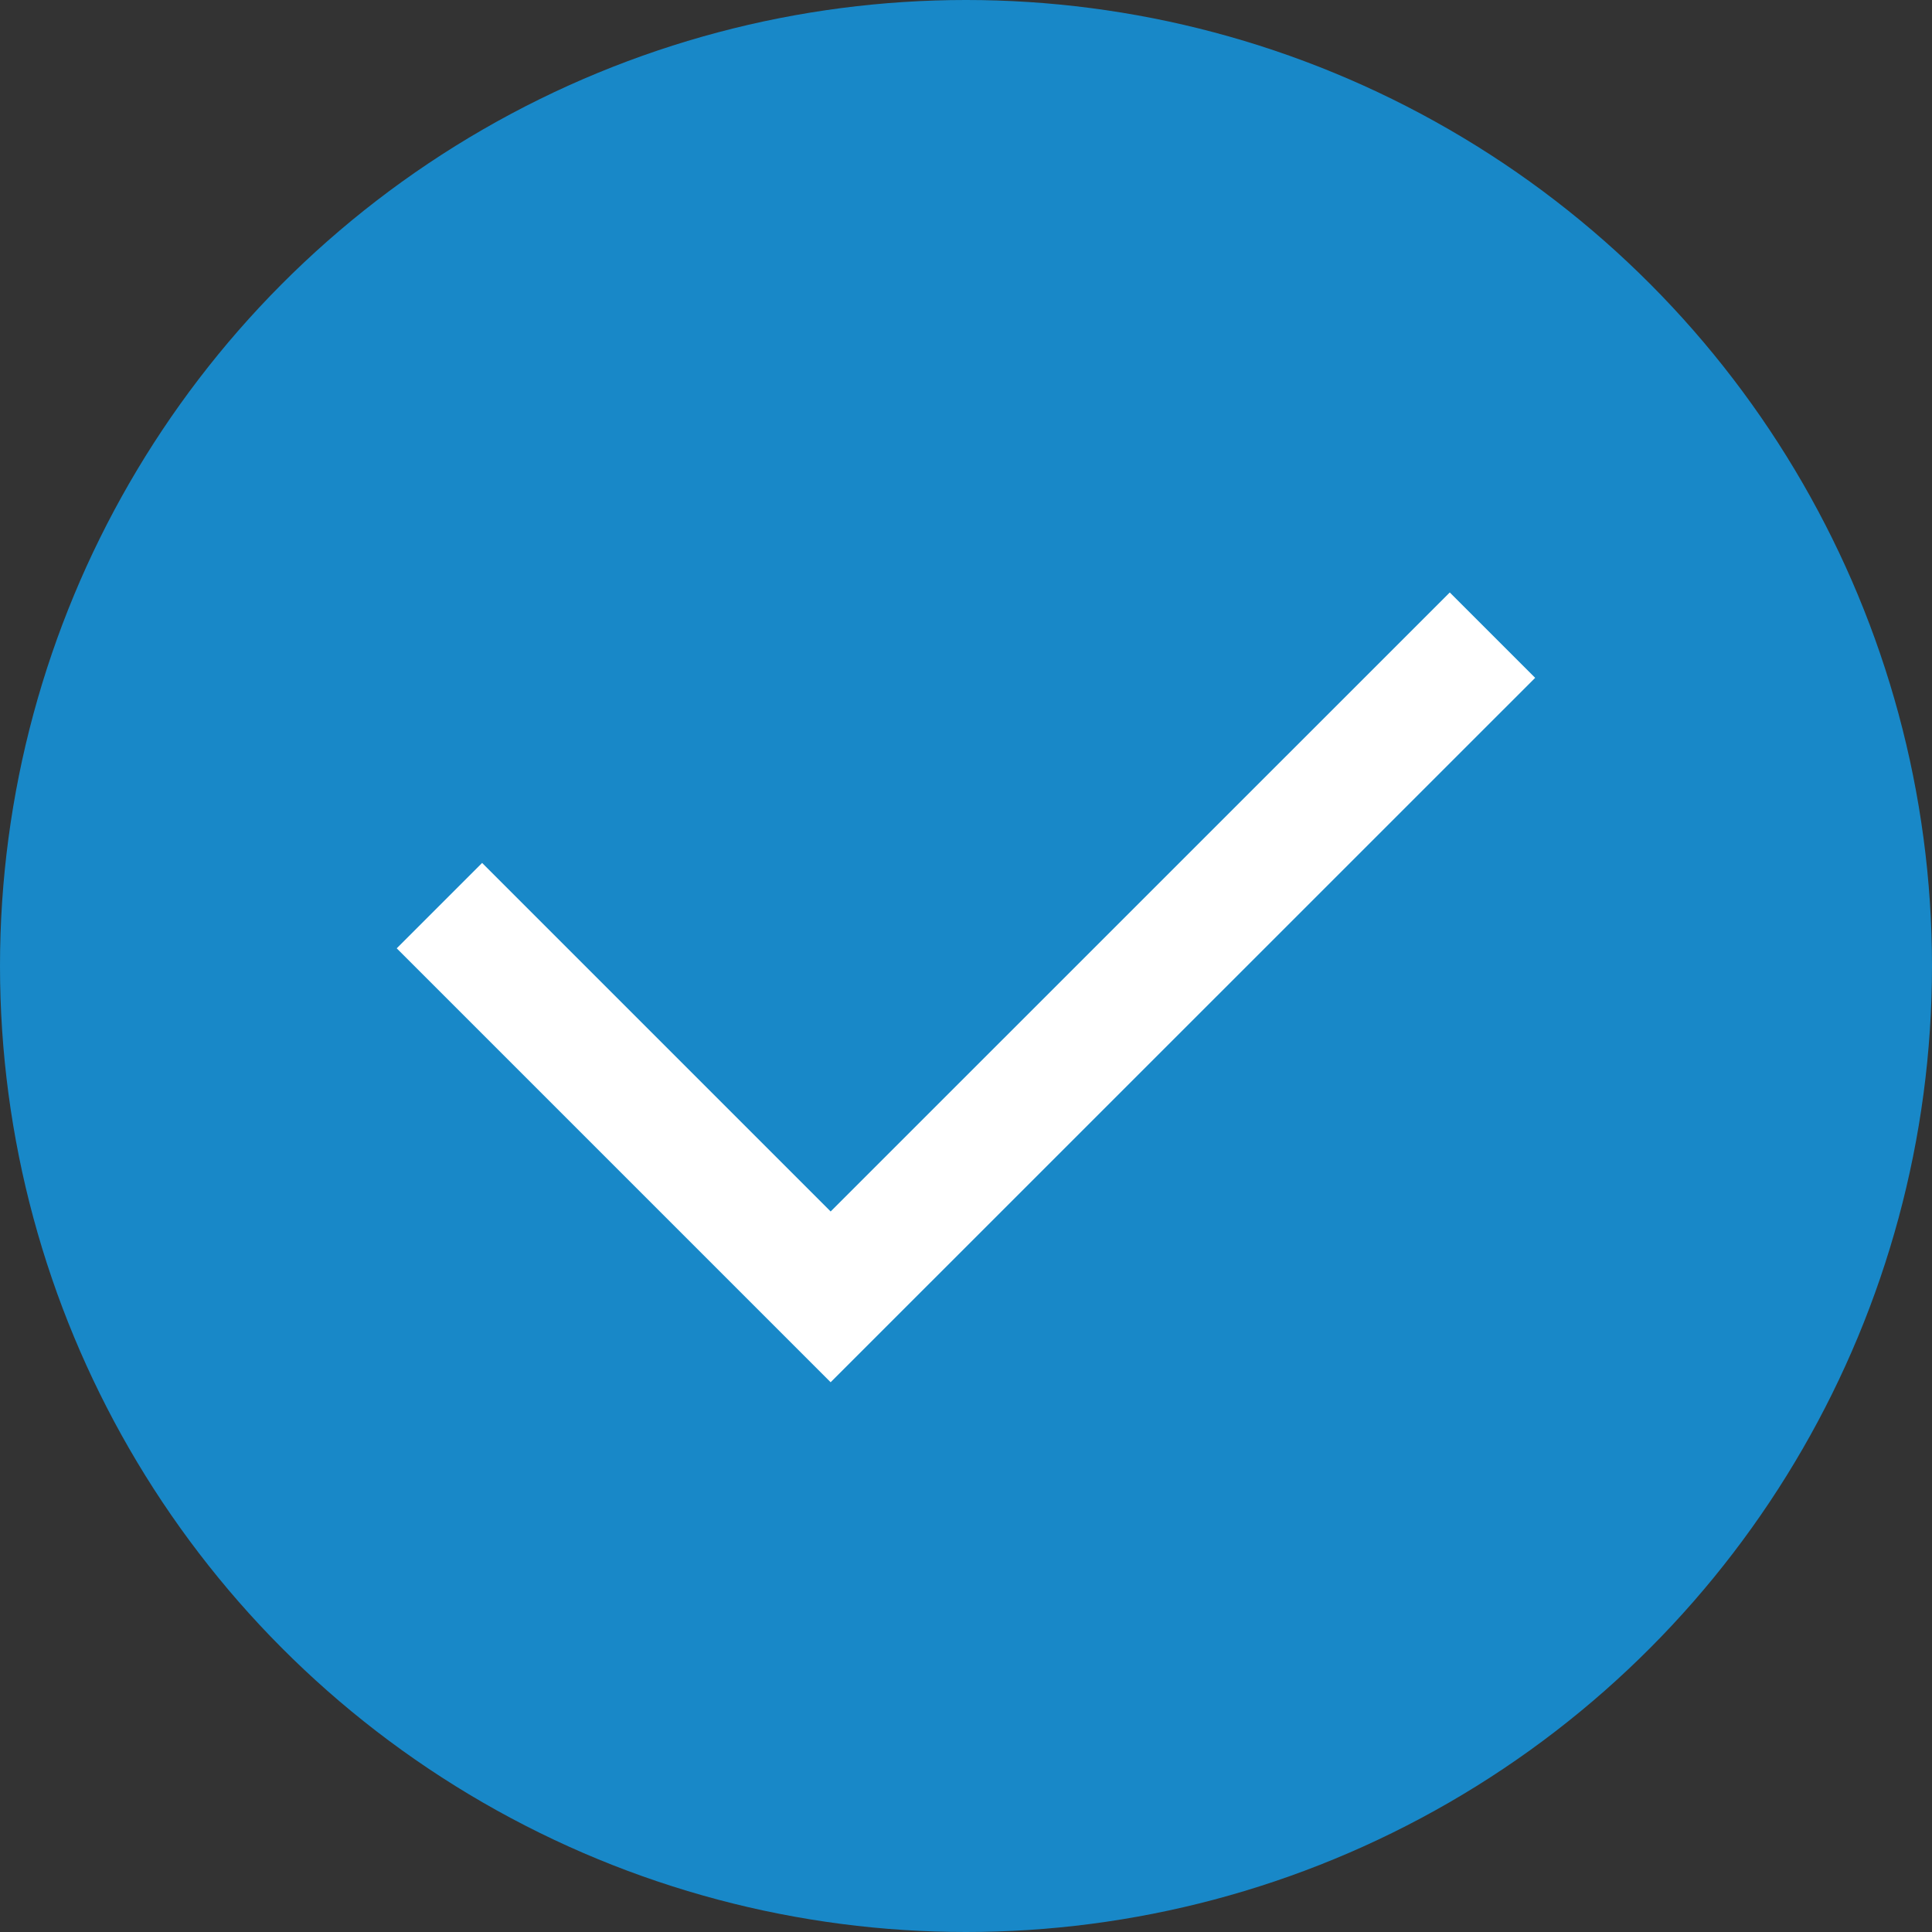
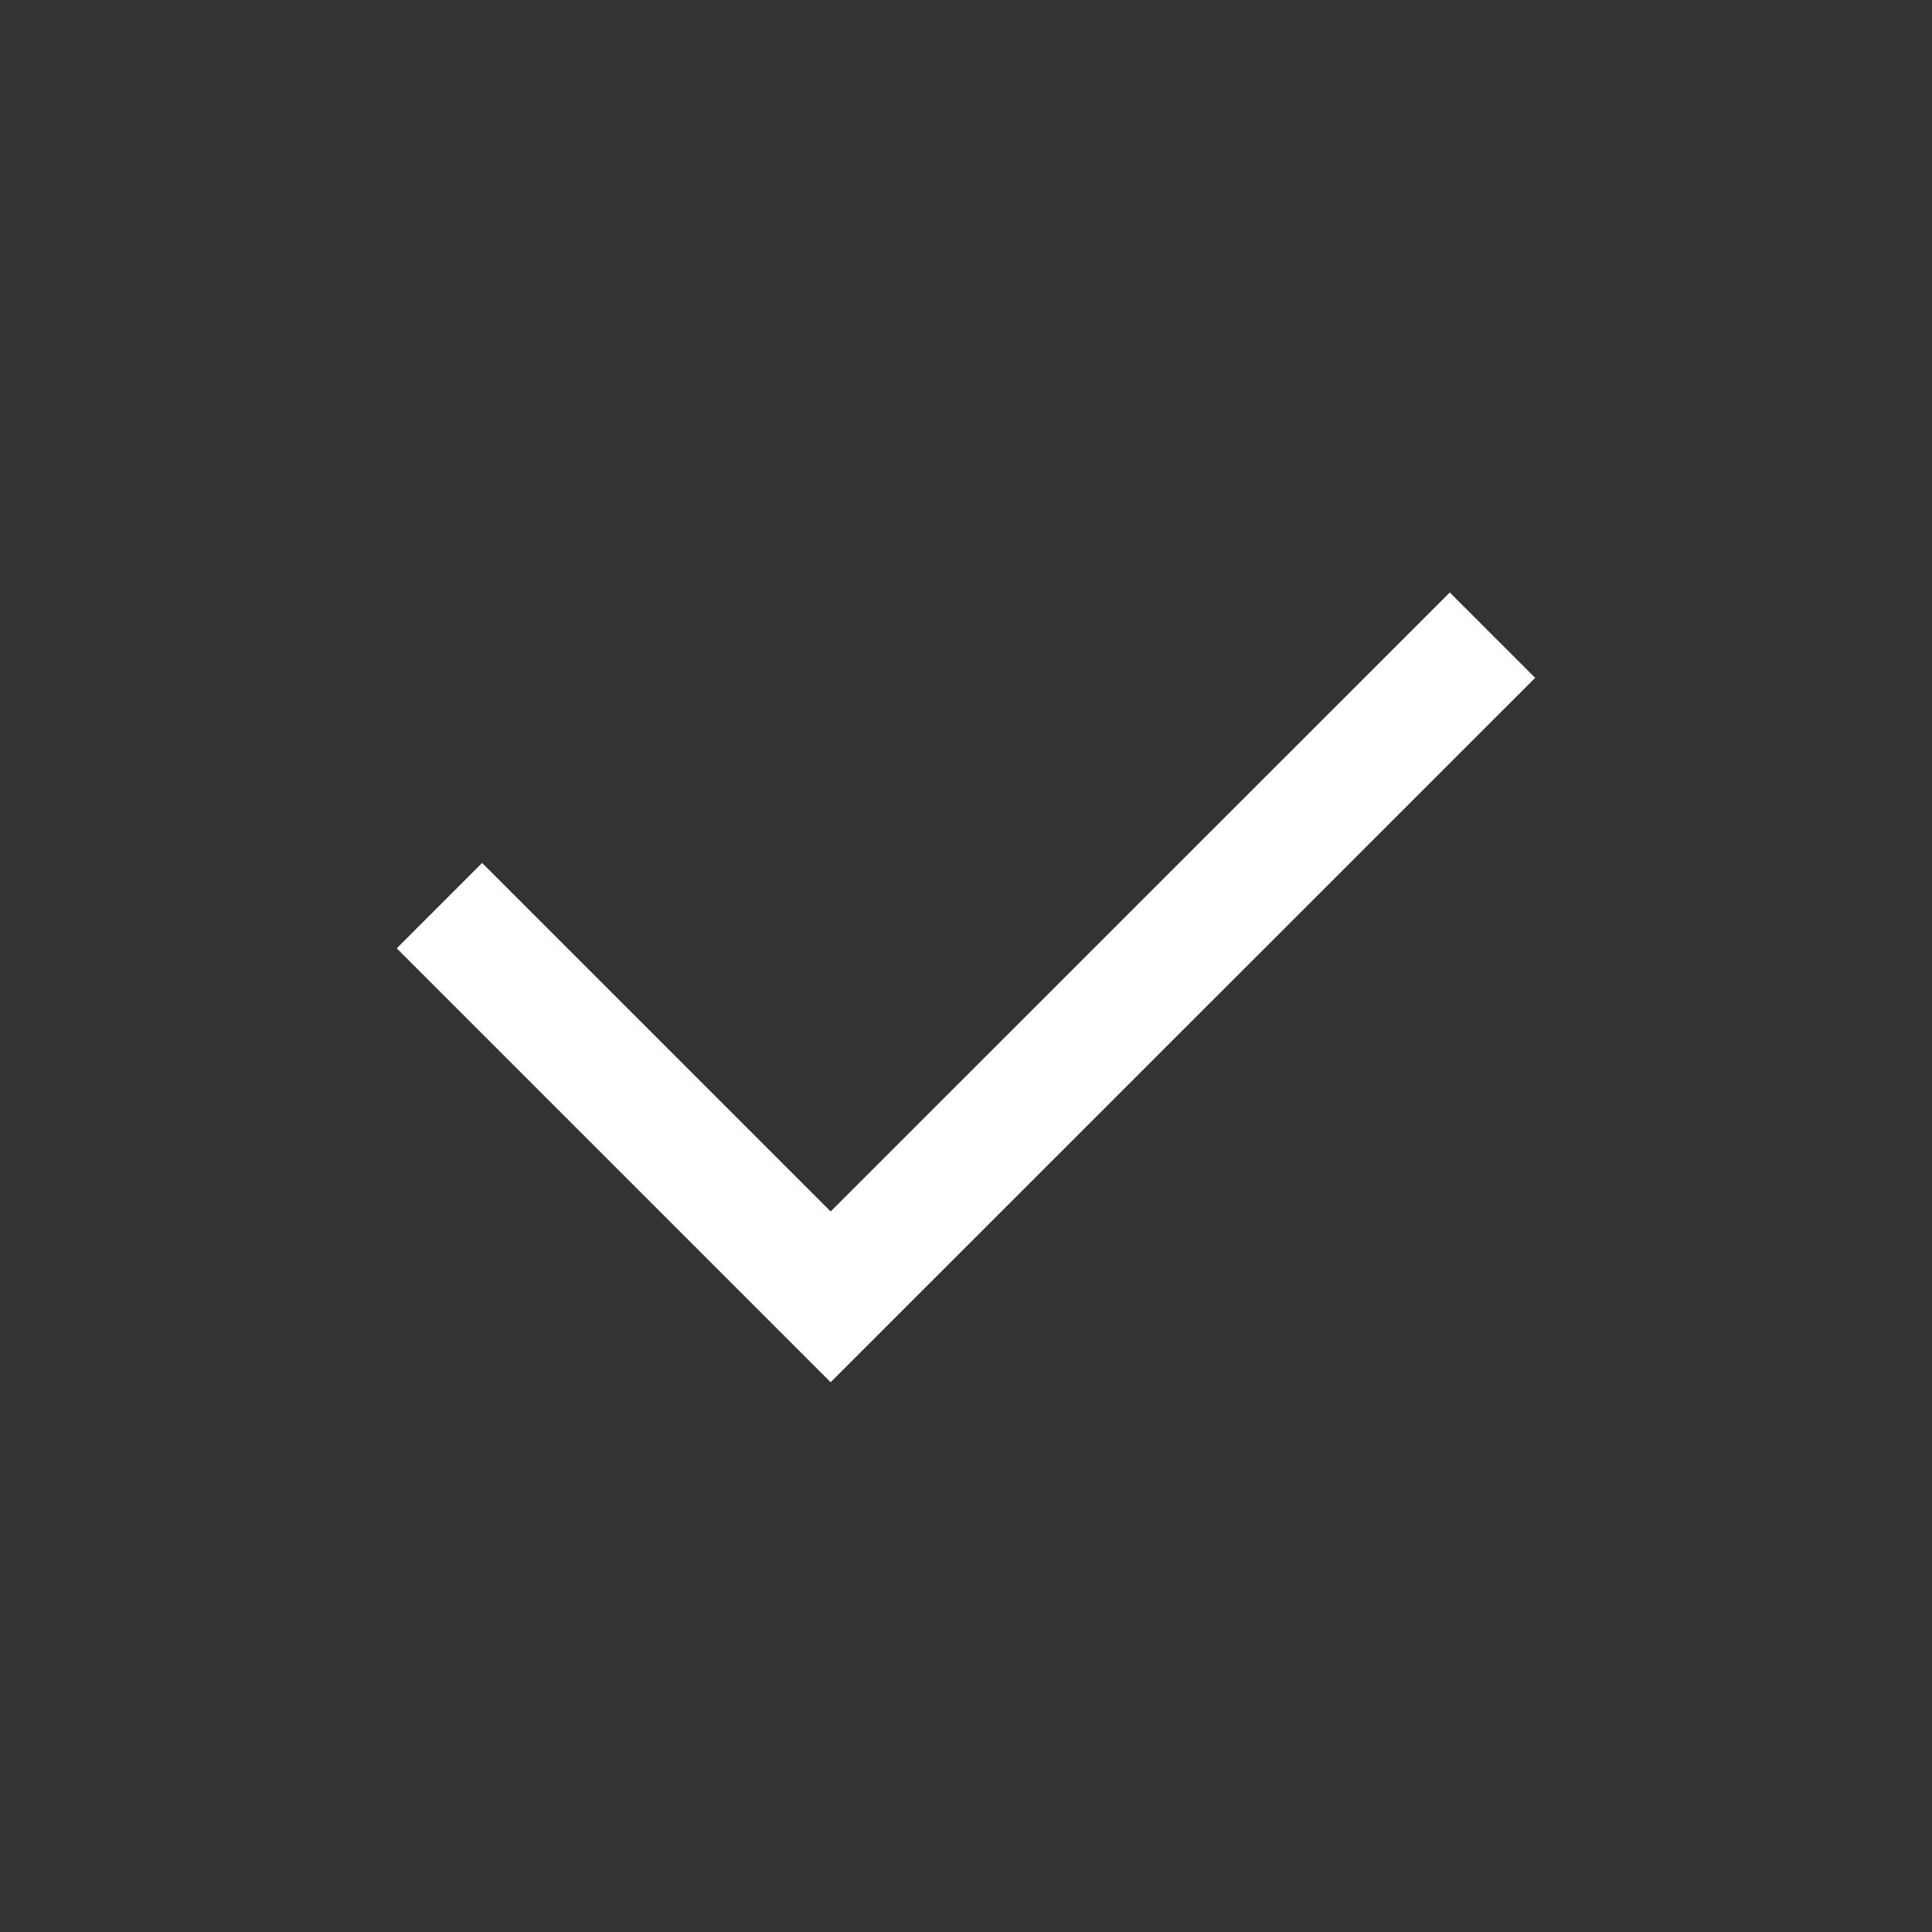
<svg xmlns="http://www.w3.org/2000/svg" width="16" height="16" viewBox="0 0 16 16">
  <rect x="0" y="0" width="16" height="16" fill="#333333" stroke="none" />
  <g id="Icon_チェック" data-name="Icon チェック" transform="translate(-485 -11325)">
-     <circle id="楕円形_71" data-name="楕円形 71" cx="8" cy="8" r="8" transform="translate(485 11325)" fill="#1888c8" />
    <path id="パス_22800" data-name="パス 22800" d="M3686.573,11335.216l3.24,3.24,5.481-5.48" transform="translate(-3197.934 -2.716)" fill="none" stroke="#fff" stroke-width="1" />
  </g>
</svg>